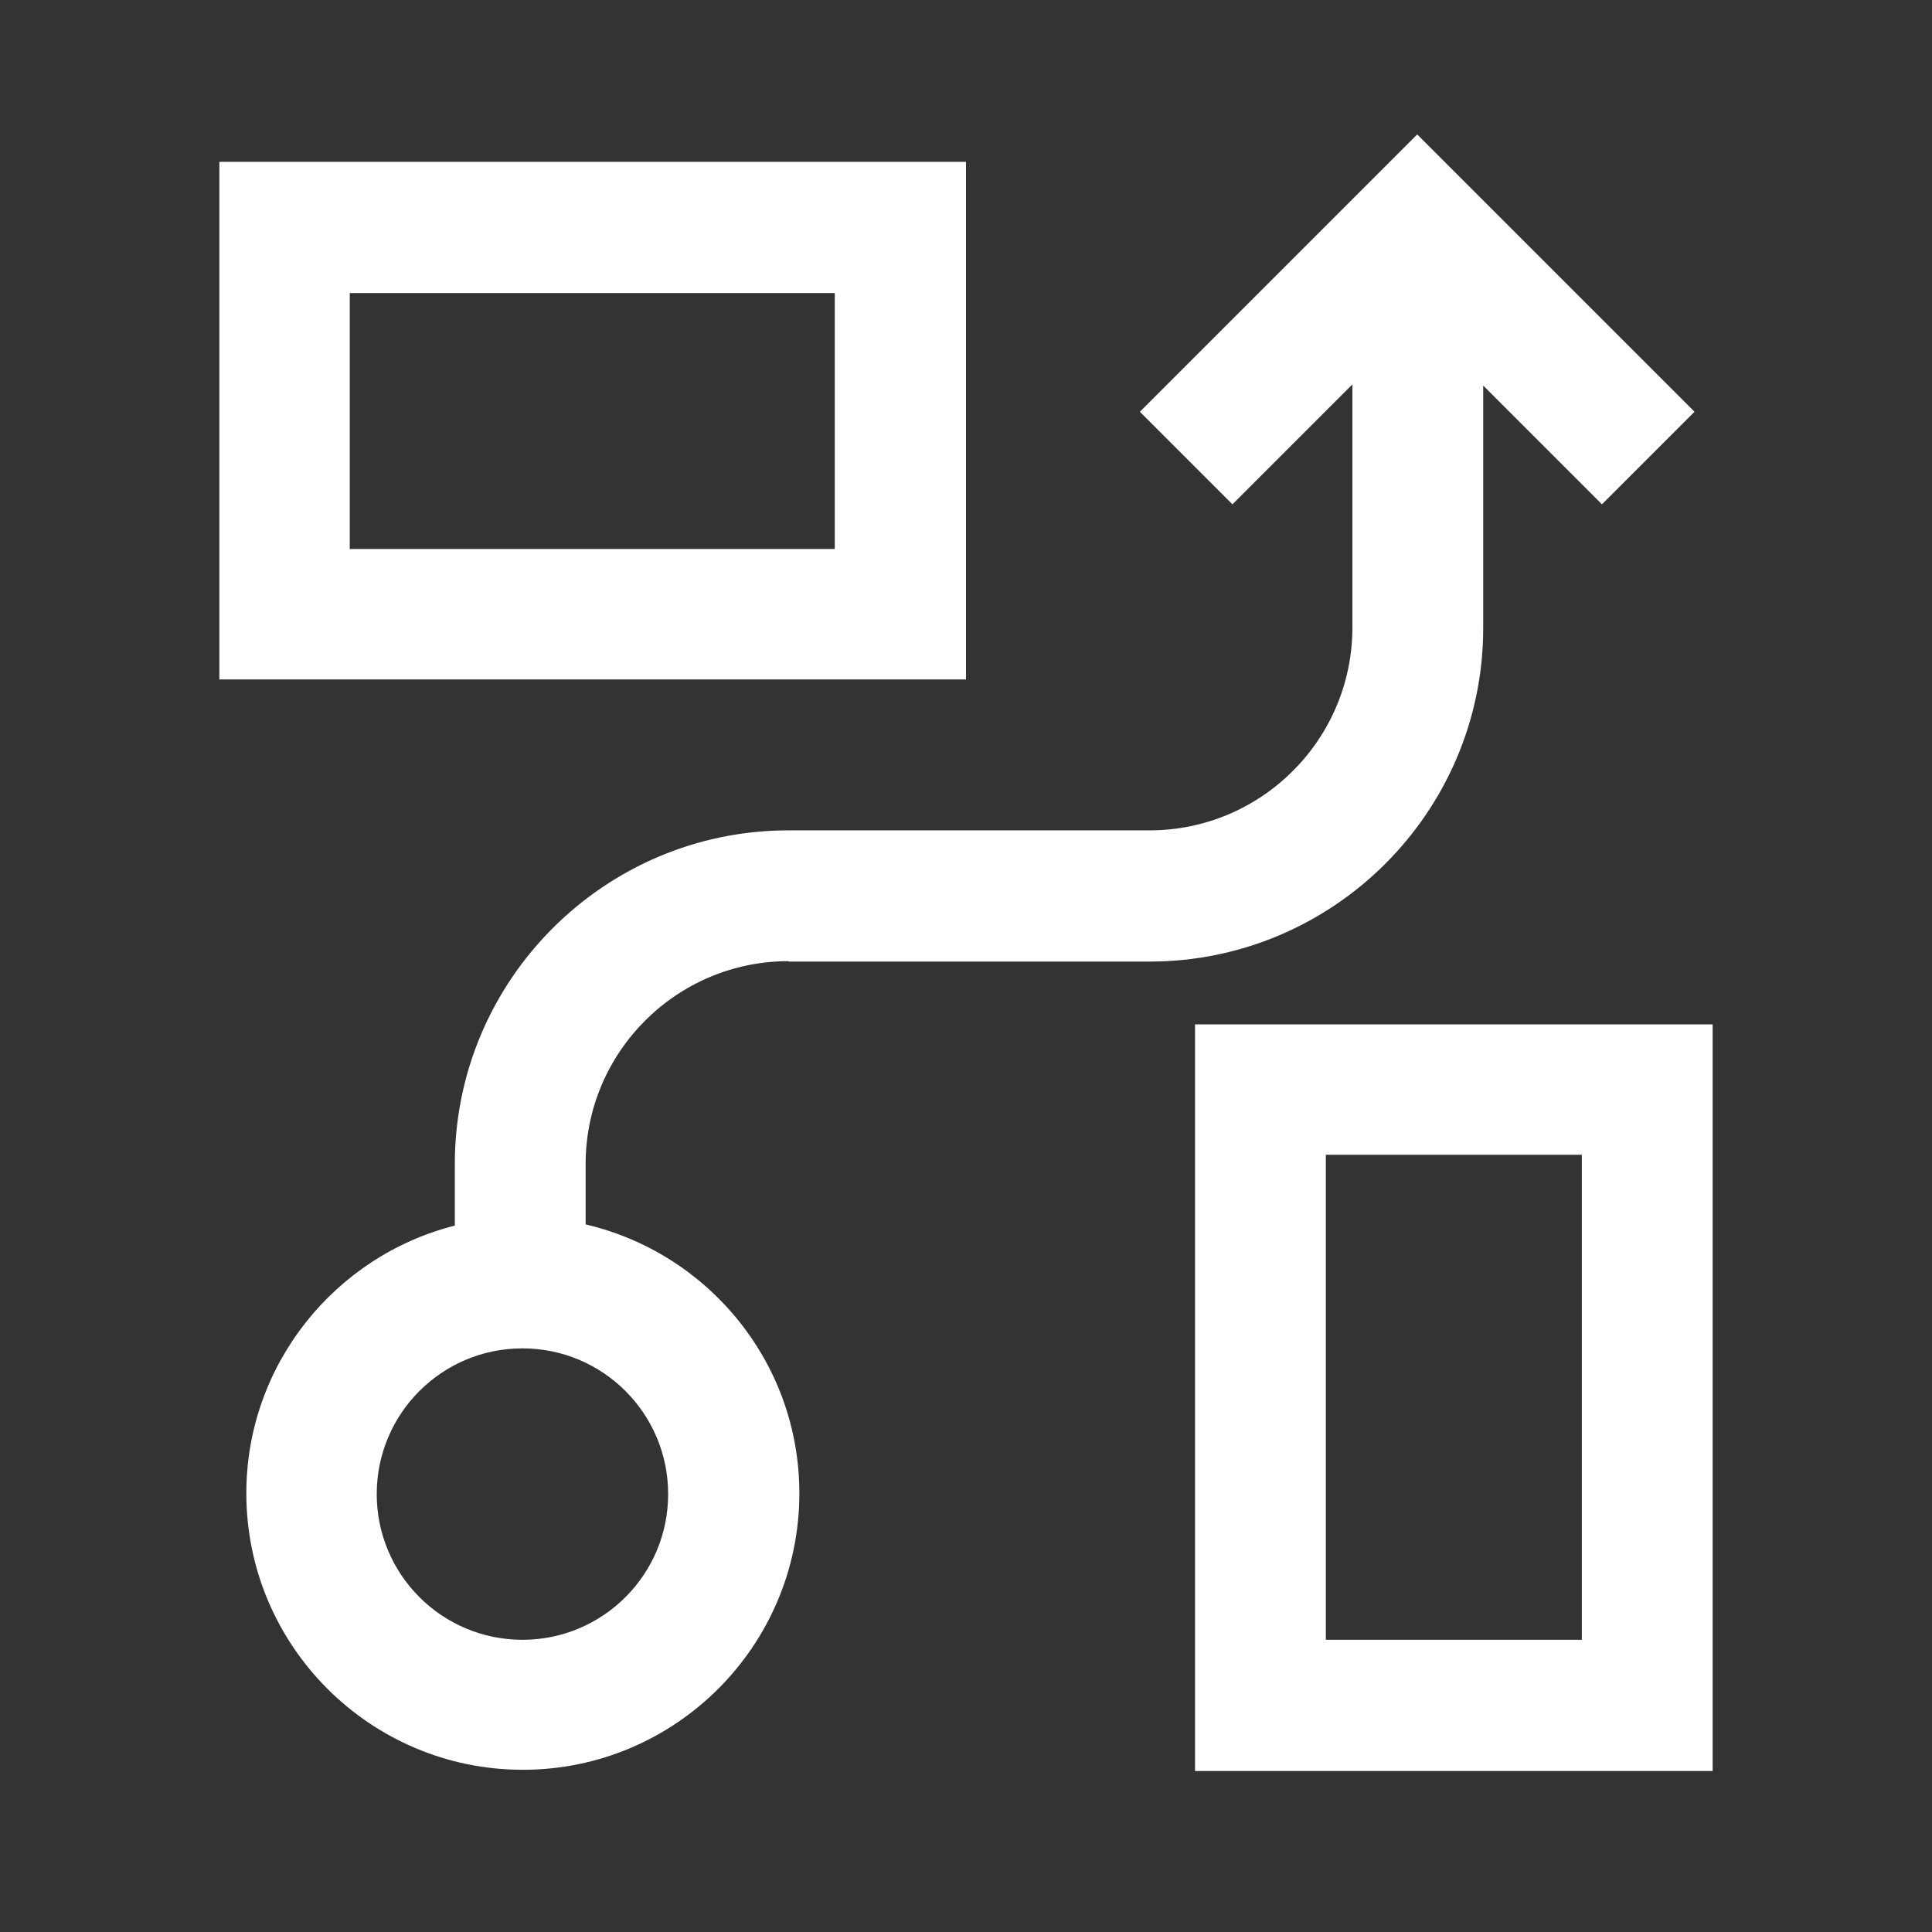
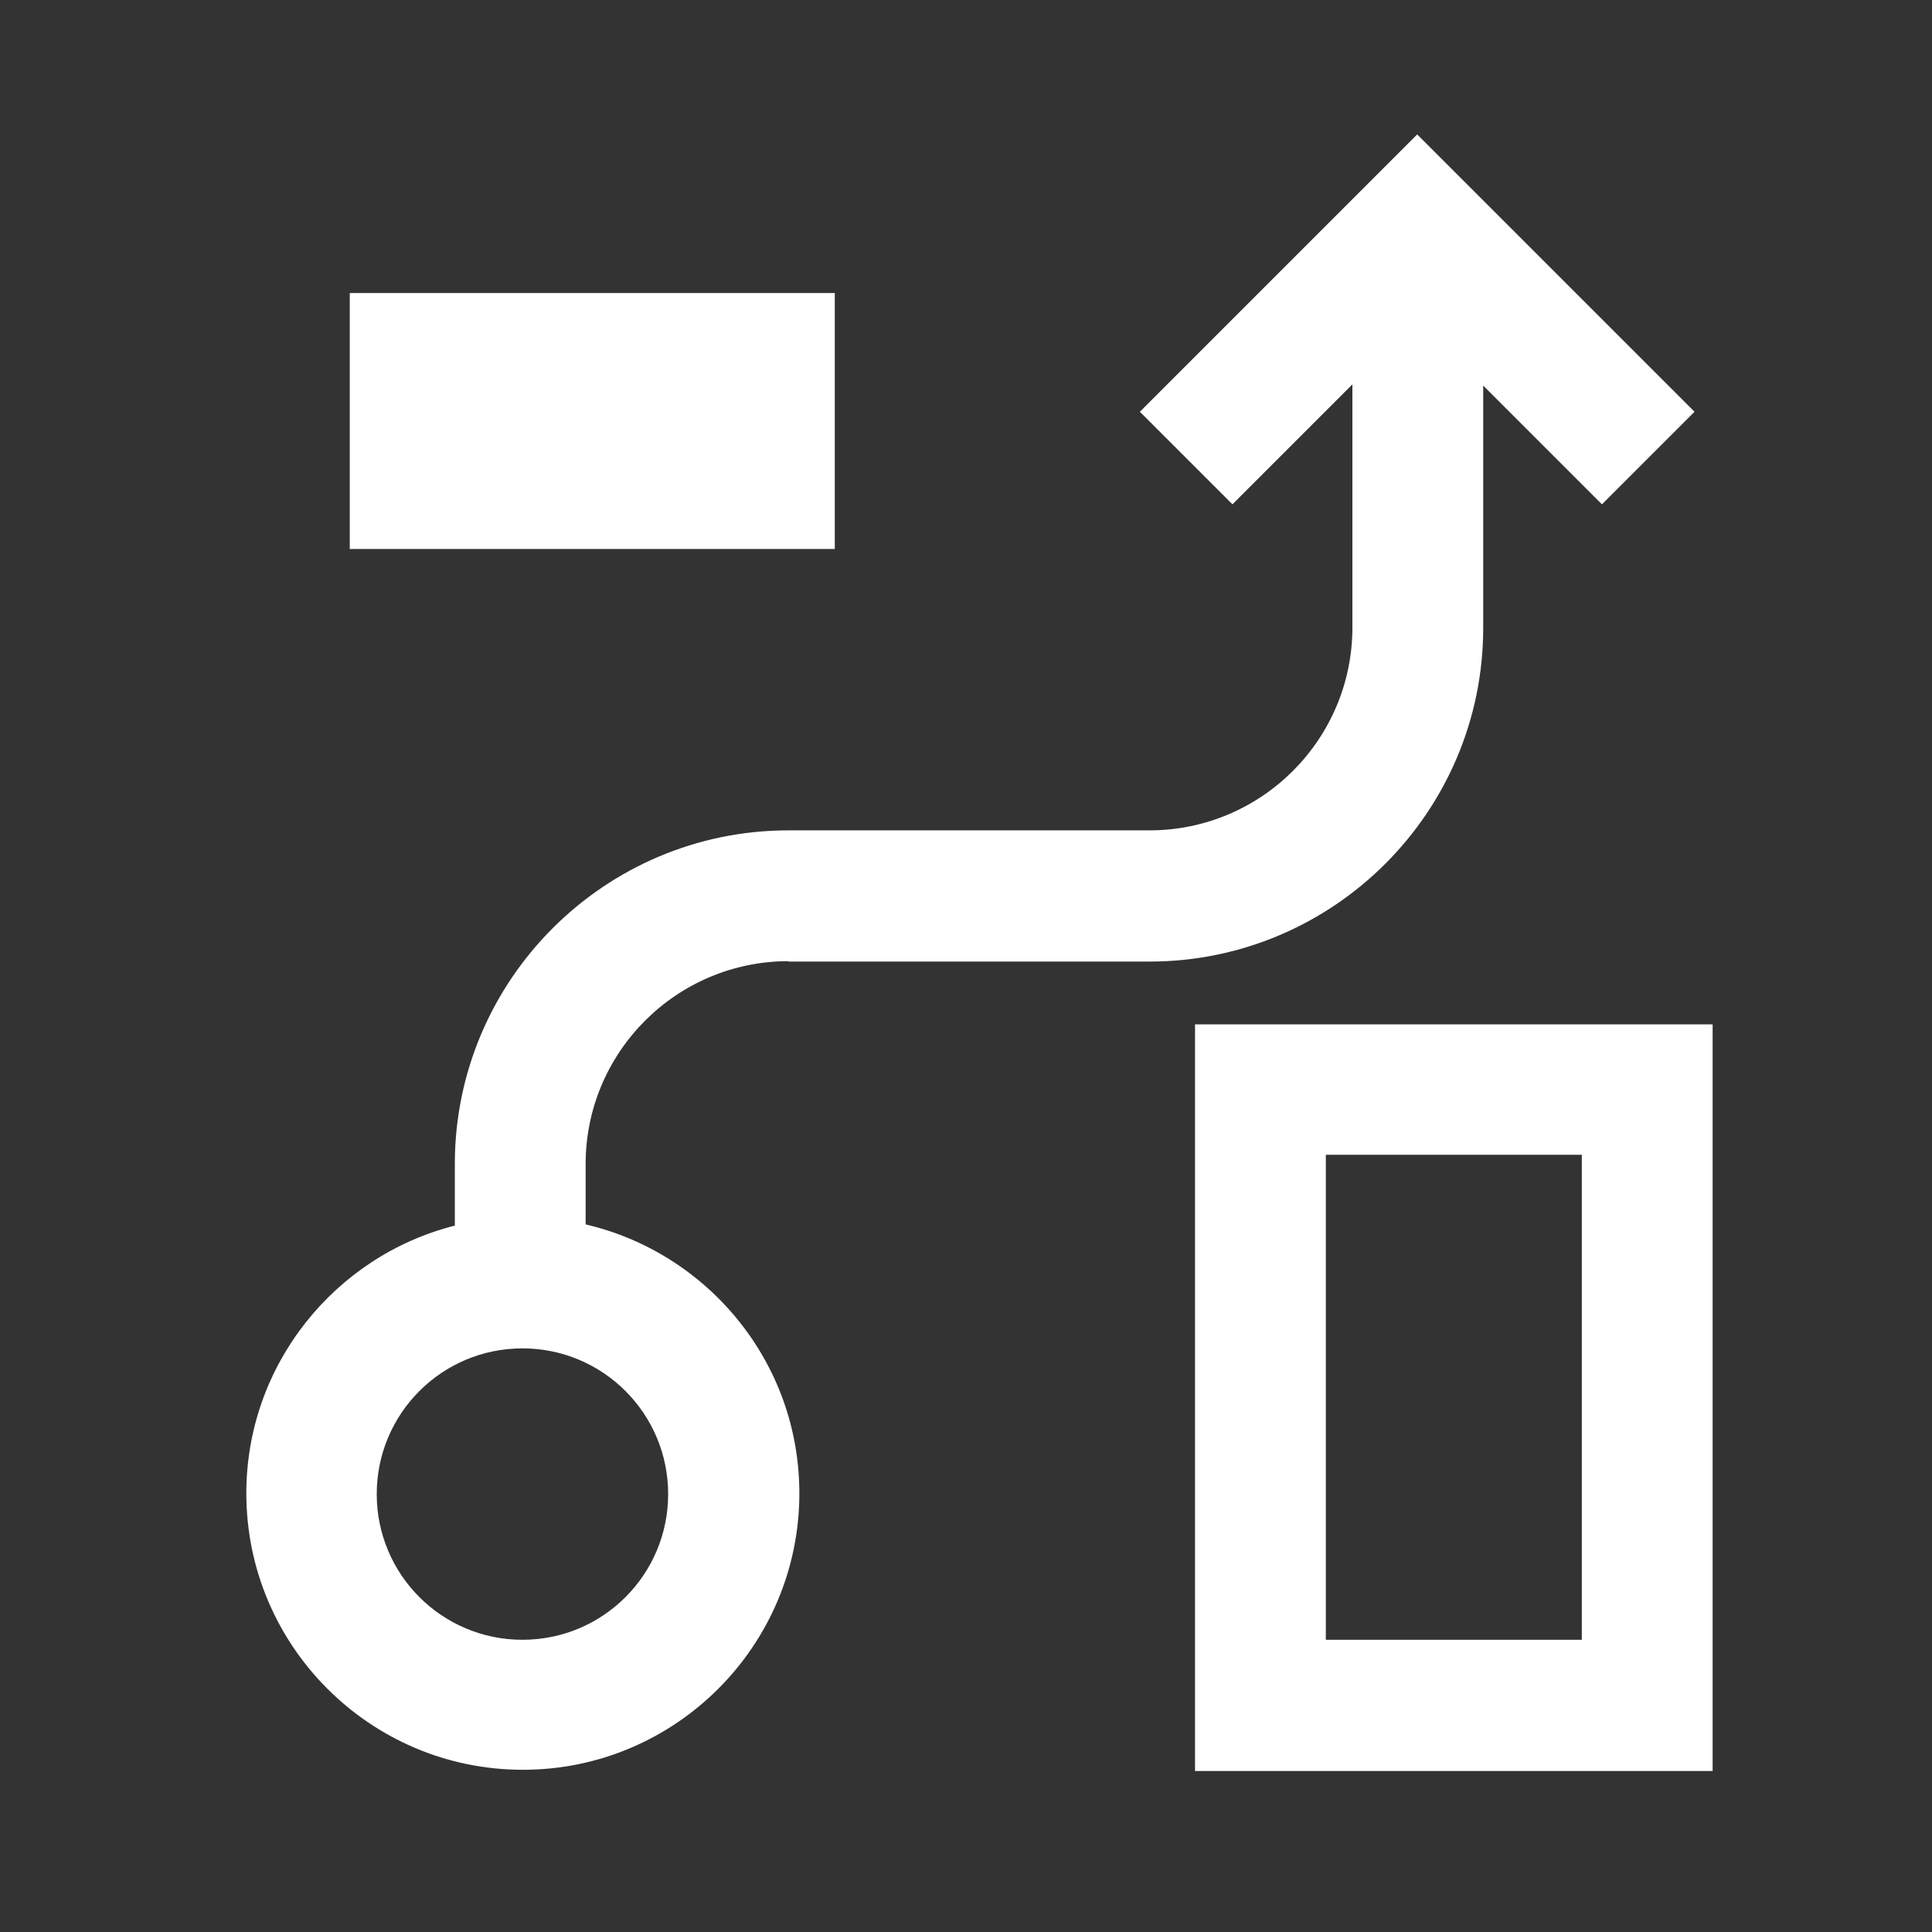
<svg xmlns="http://www.w3.org/2000/svg" id="Layer_1" viewBox="0 0 48 48">
  <rect x="0" y="0" width="48" height="48" fill="#333333" stroke="none" />
  <defs>
    <style>.cls-1{fill:#fff;}</style>
  </defs>
-   <path class="cls-1" d="M19.59,23.89h8.97c4.57,0,8.29-3.72,8.29-8.29v-6.02l2.95,2.95,2.3-2.3-6.89-6.89-6.89,6.89,2.3,2.3,2.98-2.98v6.04c0,2.78-2.26,5.04-5.04,5.04h-8.97c-4.57,0-8.29,3.72-8.29,8.29v1.53c-2.97.75-5.18,3.45-5.18,6.65,0,3.79,3.08,6.87,6.87,6.87s6.87-3.08,6.87-6.87c0-3.25-2.27-5.97-5.31-6.68v-1.5c0-2.78,2.26-5.04,5.04-5.04ZM16.6,37.12c0,2-1.62,3.62-3.62,3.62s-3.62-1.62-3.62-3.62,1.62-3.62,3.62-3.62,3.62,1.62,3.62,3.62ZM23.99,4.02H5.45v12.86h18.55V4.02ZM20.74,13.64h-12.05v-6.36h12.05v6.36ZM29.69,25.45v18.55h12.86v-18.55h-12.86ZM39.3,40.74h-6.36v-12.05h6.36v12.05Z" />
+   <path class="cls-1" d="M19.59,23.89h8.97c4.57,0,8.29-3.72,8.29-8.29v-6.02l2.95,2.95,2.3-2.3-6.89-6.89-6.89,6.89,2.3,2.3,2.98-2.98v6.04c0,2.78-2.26,5.04-5.04,5.04h-8.97c-4.57,0-8.29,3.72-8.29,8.29v1.53c-2.97.75-5.18,3.45-5.18,6.65,0,3.79,3.08,6.87,6.87,6.87s6.87-3.08,6.87-6.87c0-3.25-2.27-5.97-5.31-6.68v-1.5c0-2.78,2.26-5.04,5.04-5.04ZM16.6,37.12c0,2-1.62,3.62-3.62,3.62s-3.62-1.62-3.62-3.62,1.62-3.62,3.62-3.62,3.62,1.62,3.62,3.62ZM23.99,4.02H5.45h18.55V4.02ZM20.74,13.64h-12.05v-6.36h12.05v6.36ZM29.69,25.45v18.55h12.86v-18.55h-12.86ZM39.3,40.74h-6.36v-12.05h6.36v12.05Z" />
</svg>